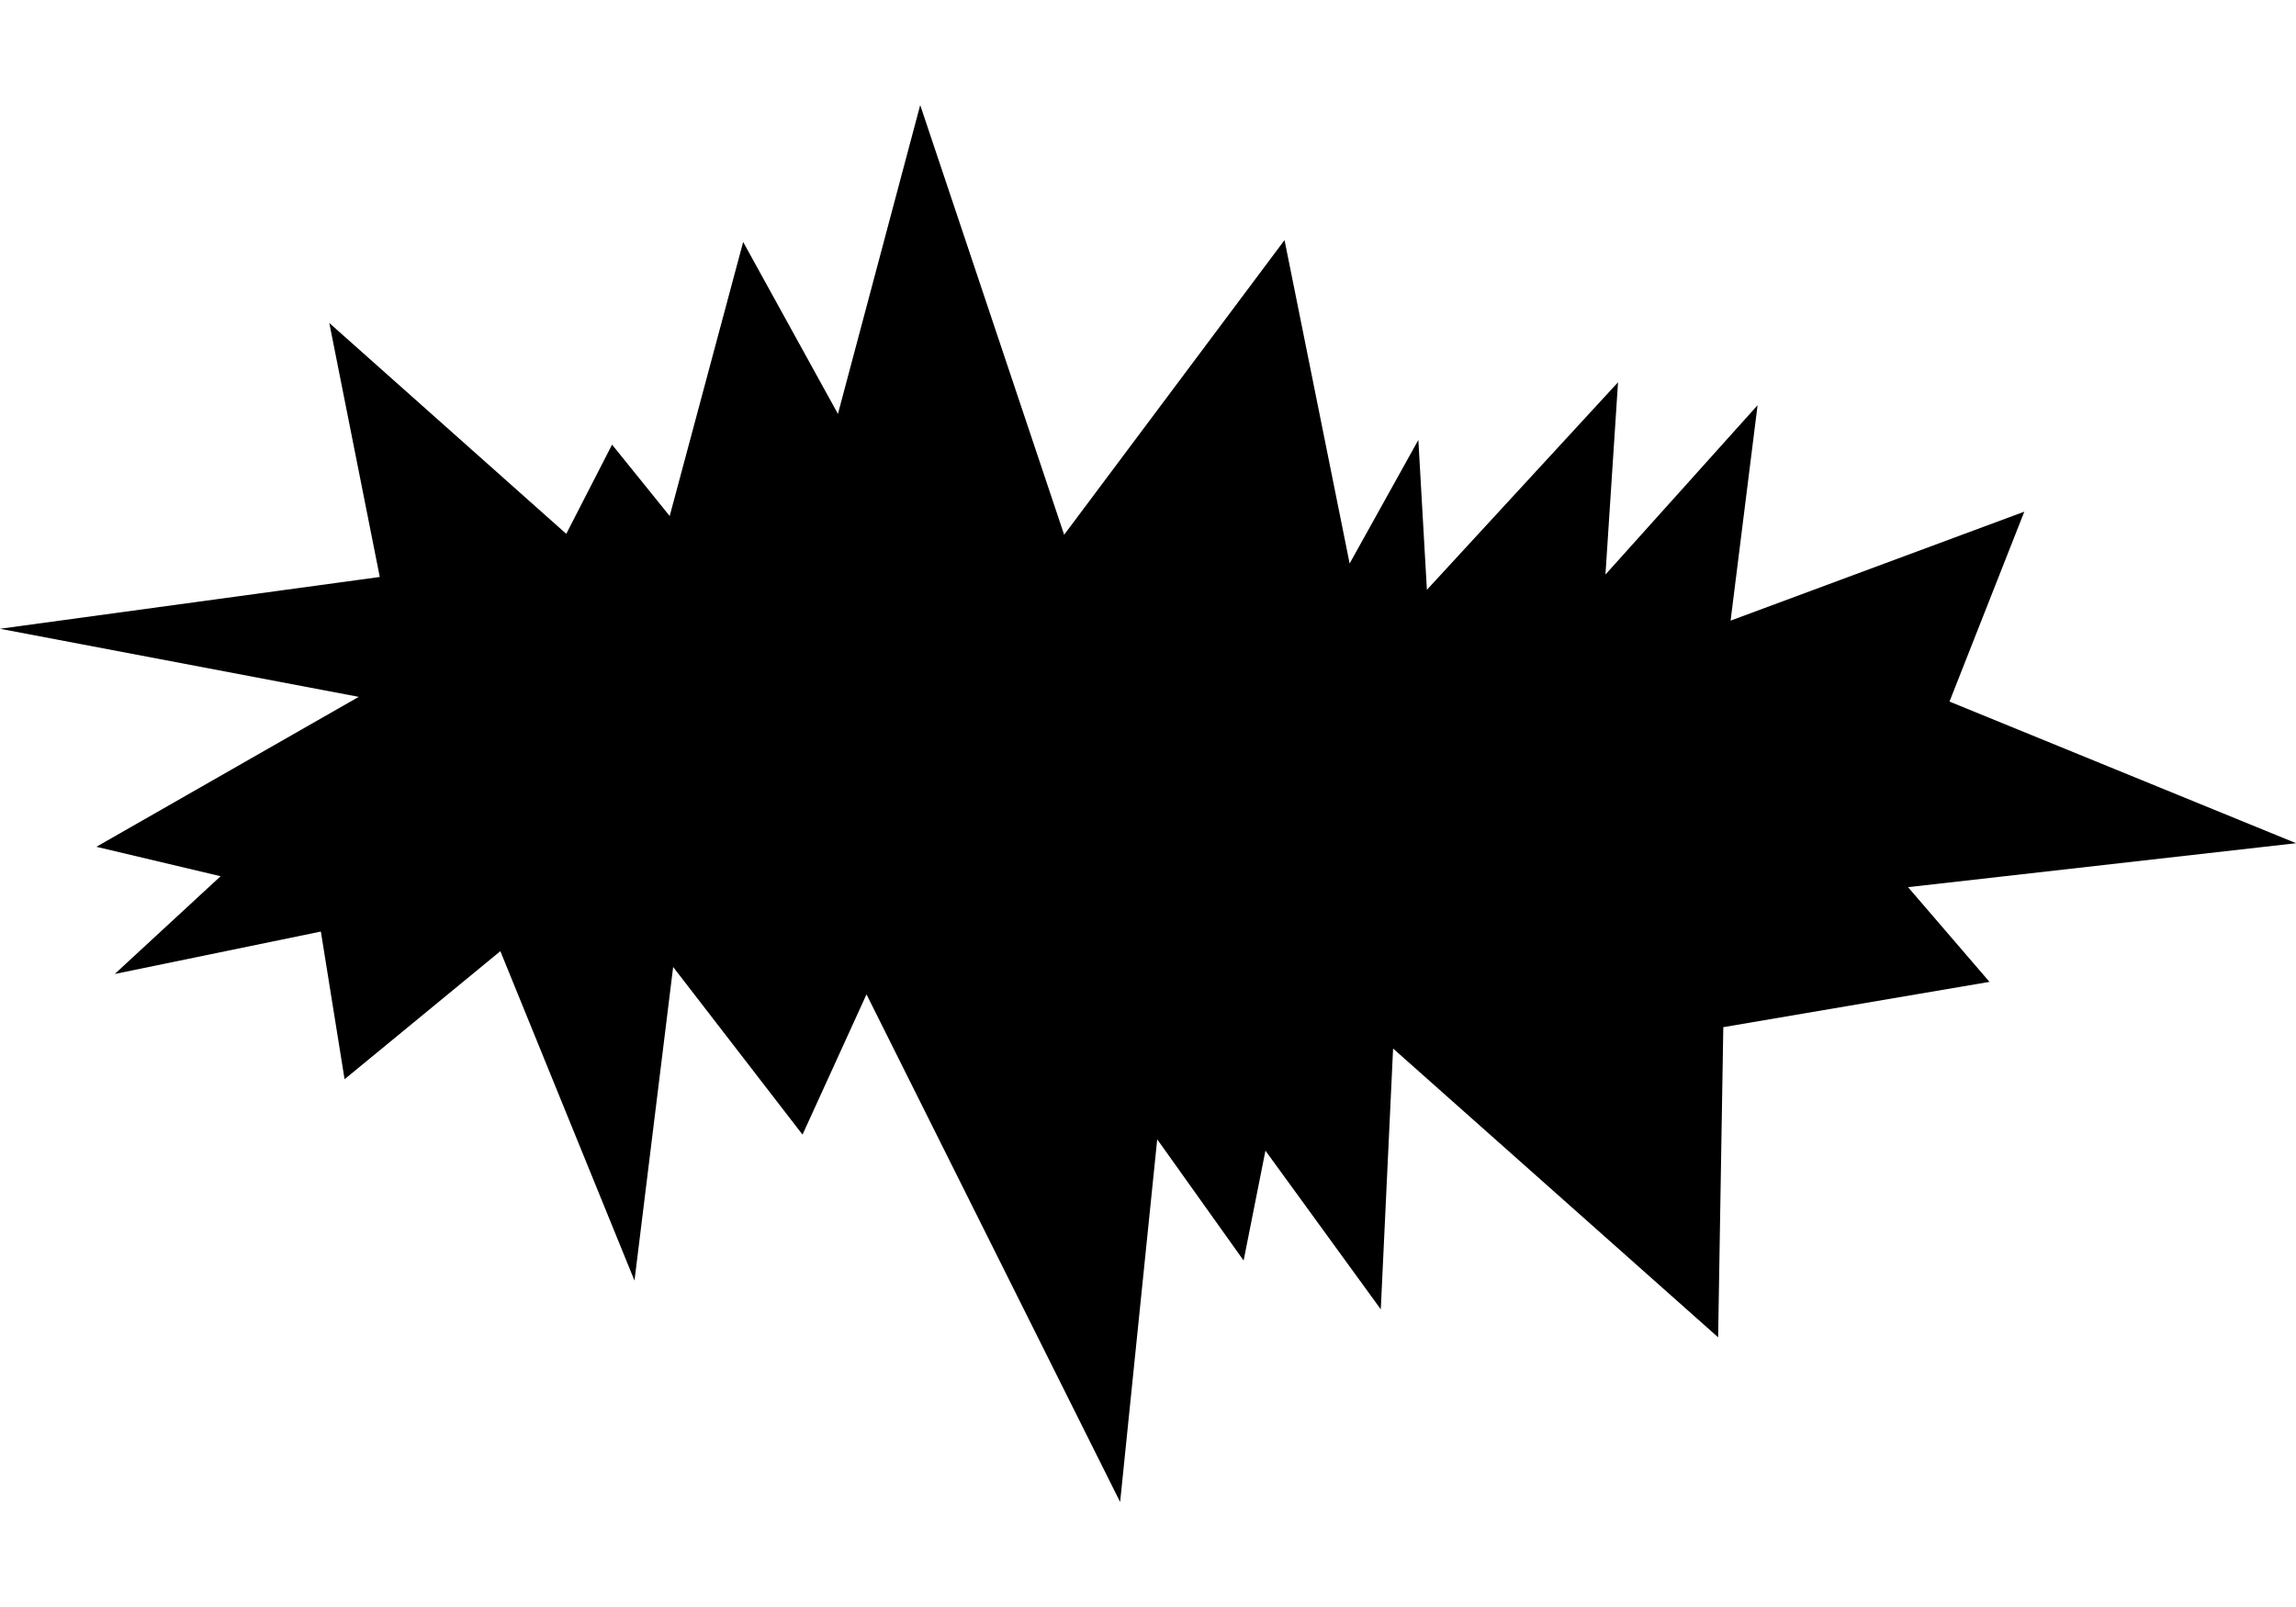
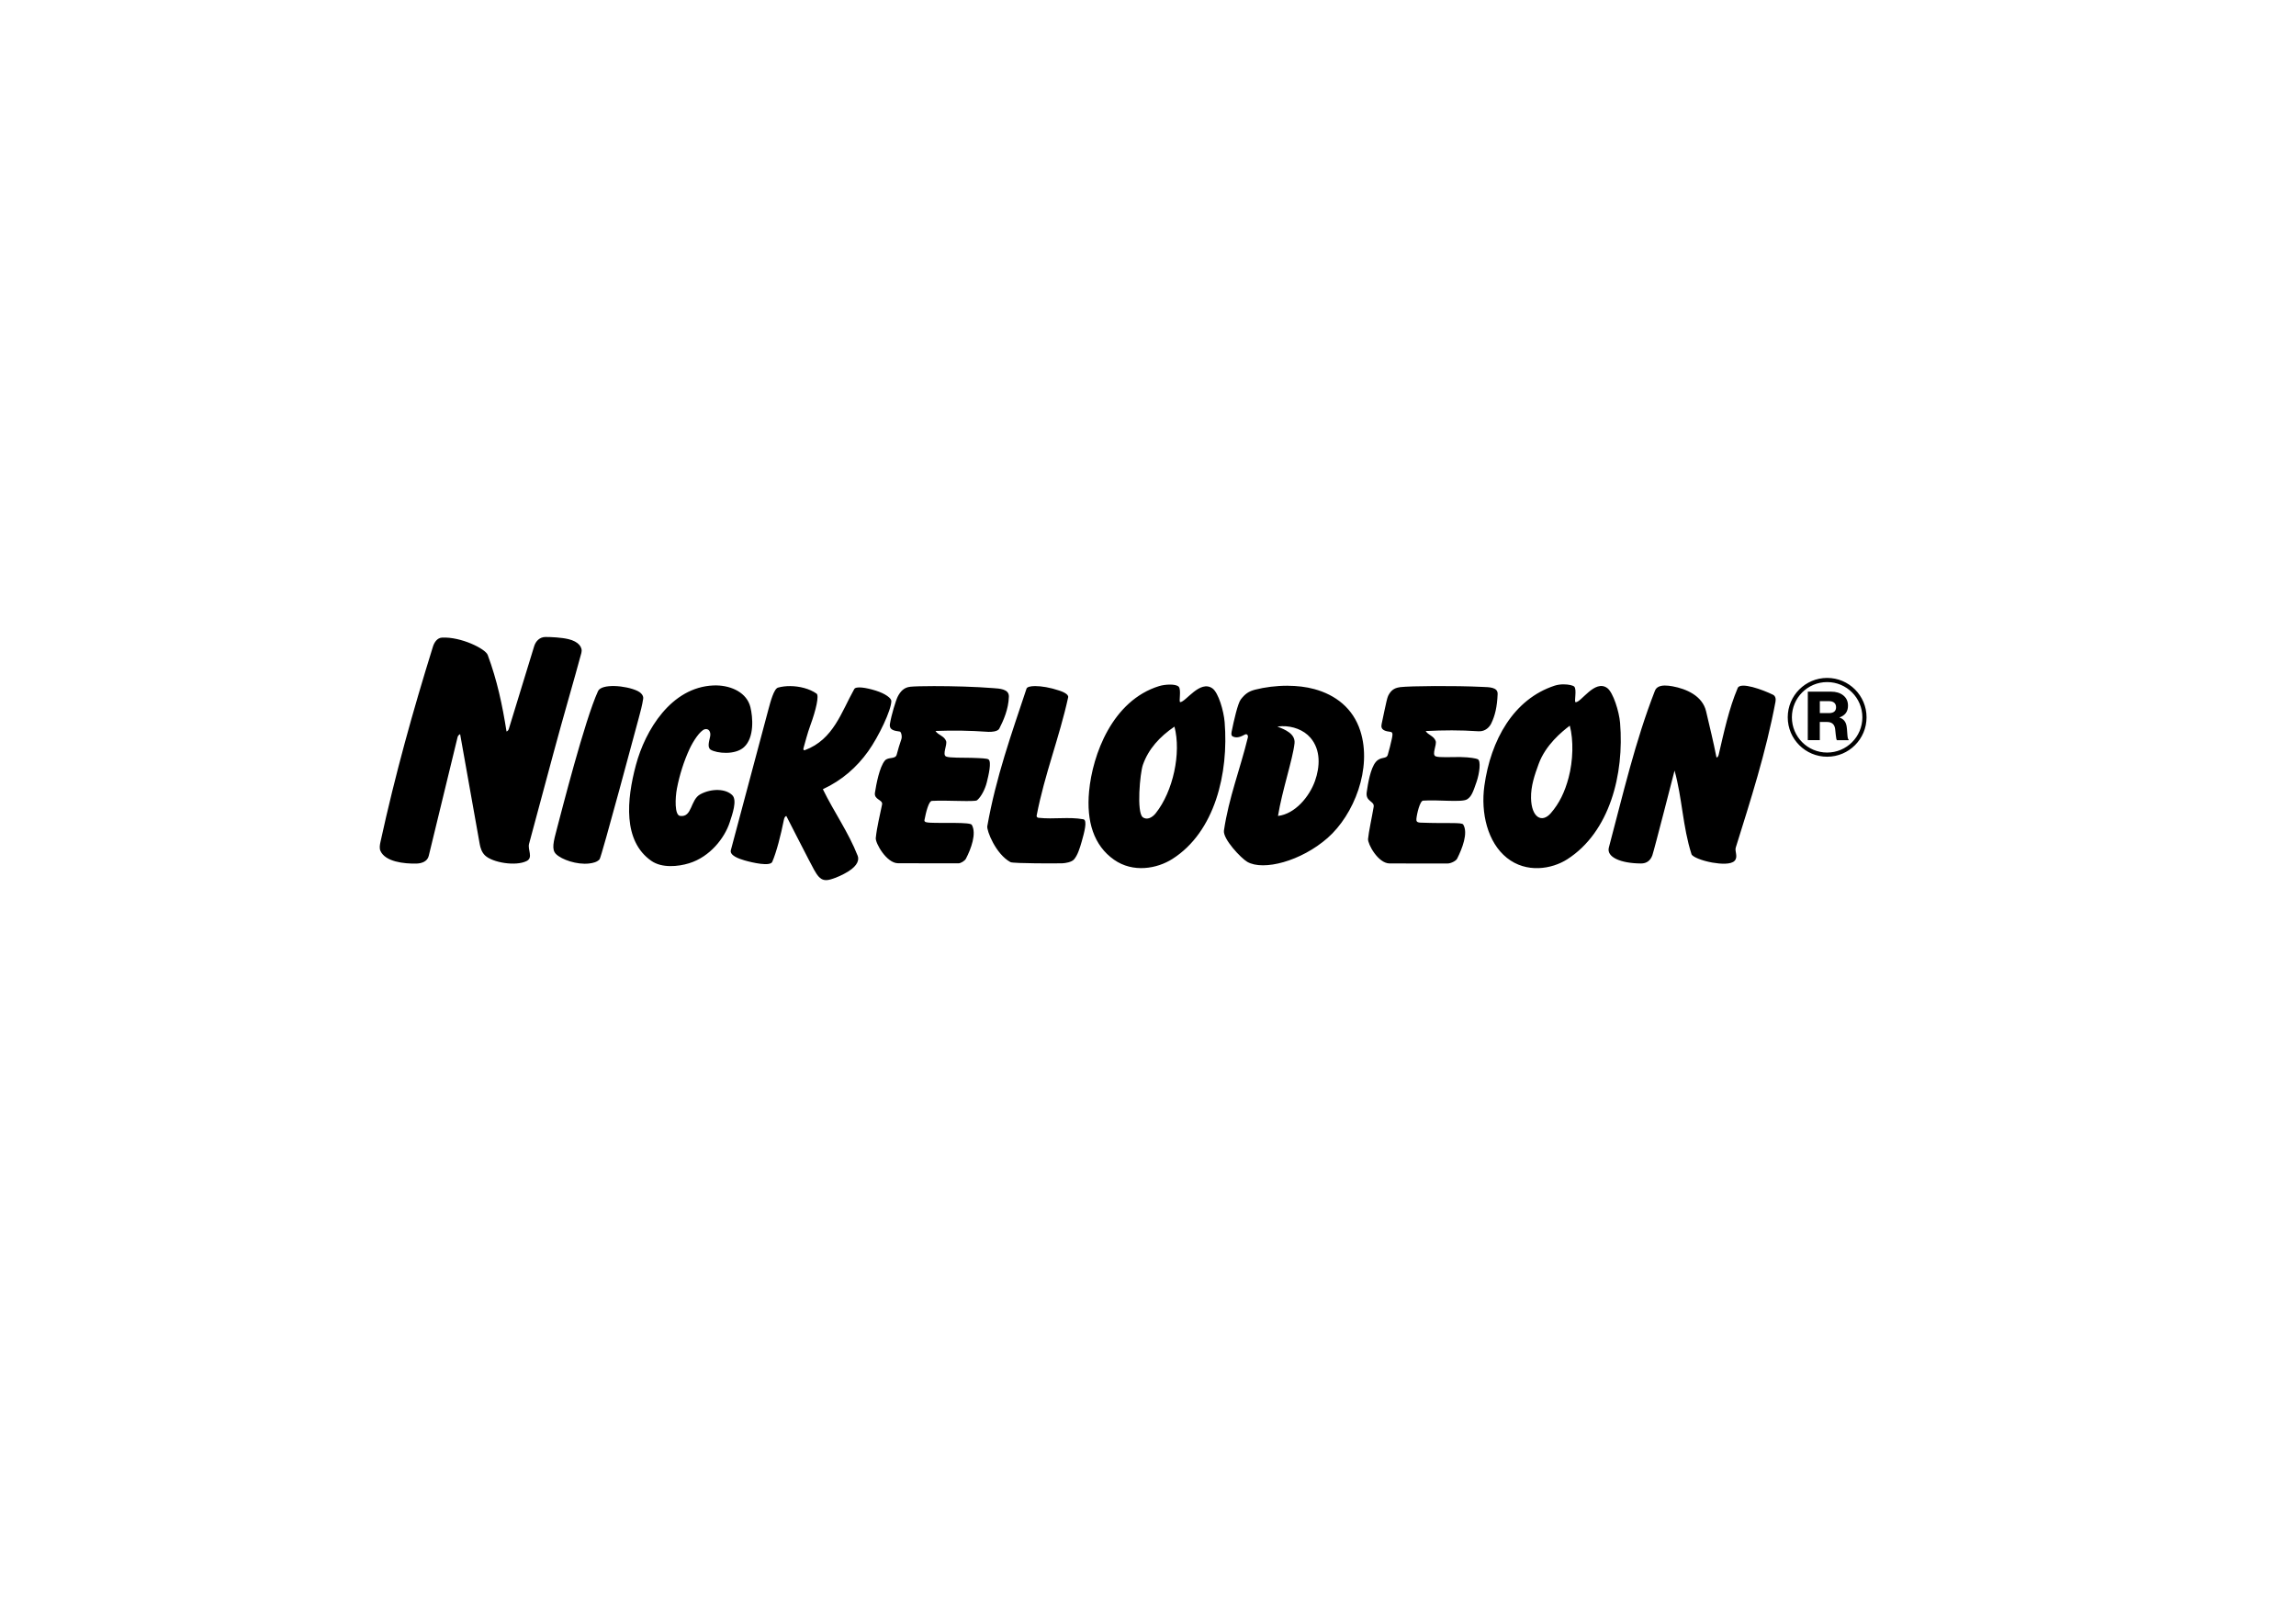
<svg xmlns="http://www.w3.org/2000/svg" id="master-artboard" viewBox="0 0 1400 980" width="1400px" height="980px" version="1.1" style="shape-rendering:geometricPrecision; text-rendering:geometricPrecision; image-rendering:optimizeQuality; fill-rule:evenodd; clip-rule:evenodd">
  <g transform="matrix(9.108, 0, 0, 9.108, 0, 64.069)">
    <g transform="translate(-31.821,-156.058)" id="layer1" style="display:inline;opacity:1">
      <g id="g2857">
-         <path style="fill: rgb(0, 0, 0); fill-opacity: 1; stroke: none; stroke-width: 0.196px; stroke-linecap: butt; stroke-linejoin: miter; stroke-opacity: 1;" d="m 31.821,191.123 25.425,-3.468 -3.379,-17.005 15.864,14.118 3.066,-5.974 3.858,4.781 4.919,-18.35 6.345,11.512 5.508,-20.678 9.636,28.769 14.754,-19.729 4.359,21.654 4.6,-8.272 0.572,10.034 12.796,-13.896 -0.842,12.874 10.184,-11.337 -1.806,14.422 19.664,-7.296 -5.009,12.716 23.205,9.483 -25.98,2.943 5.452,6.341 -17.82,3.033 -0.347,20.765 -21.76,-19.335 -0.824,17.462 -7.722,-10.623 -1.461,7.357 -5.784,-8.116 -2.483,24.283 -16.98,-33.989 -4.283,9.391 -8.661,-11.225 -2.588,20.999 -8.98,-22.057 -10.429,8.574 -1.588,-9.887 -13.798,2.84 7.086,-6.545 -8.316,-1.971 17.564,-10.039 z" id="path3967" />
        <path id="path451-7" style="display: inline; fill: rgb(0, 0, 0); fill-opacity: 1; stroke: none; stroke-width: 0.142;" d="m 68.345,191.673 c -0.397,0 -0.66,0.282 -0.765,0.626 l -1.7,5.546 c -0.037,0.122 -0.148,0.156 -0.148,0.156 -0.284,-1.792 -0.626,-3.41 -1.261,-5.128 -0.151,-0.408 -1.79,-1.225 -3.061,-1.158 -0.317,0.017 -0.515,0.314 -0.604,0.601 -1.345,4.32 -2.52,8.538 -3.512,13.073 -0.046,0.21 -0.082,0.426 -0.005,0.602 0.319,0.731 1.576,0.875 2.42,0.853 0.336,-0.009 0.725,-0.135 0.815,-0.515 l 1.927,-7.933 c 0.041,-0.175 0.175,-0.215 0.175,-0.215 0.446,2.55 0.865,4.806 1.311,7.359 0.039,0.223 0.127,0.541 0.355,0.759 0.503,0.482 2.053,0.74 2.784,0.376 0.459,-0.229 0.058,-0.759 0.165,-1.155 0,0 1.151,-4.27 1.636,-6.081 0.64,-2.388 1.389,-4.922 1.865,-6.697 0.103,-0.383 -0.191,-0.763 -0.865,-0.925 -0.476,-0.114 -1.168,-0.144 -1.533,-0.144 z m 68.169,3.171 c -0.2,-8.5e-4 -0.416,0.024 -0.613,0.088 -2.758,0.902 -4.282,3.65 -4.705,6.705 -0.253,1.823 0.215,3.793 1.507,4.825 1.308,1.045 3.007,0.755 4.038,0.097 2.848,-1.821 3.826,-5.703 3.54,-9.136 -0.063,-0.759 -0.465,-2.044 -0.859,-2.331 -0.833,-0.608 -1.762,0.992 -2.12,0.946 -0.113,-0.014 0.105,-0.847 -0.092,-1.044 -0.076,-0.076 -0.364,-0.148 -0.697,-0.149 z m -26.366,0.016 c -0.253,1e-5 -0.531,0.04 -0.73,0.102 -3.127,0.97 -4.456,4.579 -4.686,7.049 -0.188,2.022 0.32,3.628 1.67,4.575 1.273,0.893 2.875,0.605 3.907,-0.051 2.853,-1.813 3.775,-5.742 3.499,-9.16 -0.061,-0.756 -0.418,-1.969 -0.811,-2.256 -0.831,-0.605 -1.799,0.914 -2.162,0.915 -0.114,2.5e-4 0.09,-0.838 -0.106,-1.035 -0.099,-0.1 -0.327,-0.14 -0.58,-0.14 z m -35.755,5.39 c -0.619,2.309 -0.88,5.079 1.032,6.412 0.711,0.496 1.789,0.389 2.528,0.162 1.401,-0.428 2.383,-1.697 2.72,-2.739 0.169,-0.522 0.517,-1.475 0.175,-1.818 -0.447,-0.447 -1.391,-0.461 -2.133,-0.068 -0.695,0.368 -0.537,1.573 -1.367,1.454 -0.374,-0.053 -0.328,-1.21 -0.208,-1.837 0.171,-0.891 0.466,-1.829 0.844,-2.644 0.25,-0.539 0.705,-1.226 1.014,-1.319 0.255,-0.076 0.431,0.158 0.365,0.481 -0.07,0.342 -0.207,0.743 0.046,0.892 0.405,0.238 1.62,0.367 2.217,-0.174 0.713,-0.645 0.594,-2.027 0.433,-2.679 -0.237,-0.961 -1.245,-1.438 -2.269,-1.457 -0.068,-8.5e-4 -0.137,-2.5e-4 -0.205,0.002 -2.835,0.118 -4.569,3.002 -5.192,5.33 z m 68.871,-5.326 c -0.293,0.005 -0.548,0.089 -0.649,0.348 -1.319,3.374 -2.127,6.9 -3.085,10.499 -0.17,0.637 0.78,1.06 2.155,1.067 0.383,0.002 0.633,-0.208 0.756,-0.545 0.116,-0.321 1.487,-5.676 1.487,-5.676 0.513,1.832 0.544,3.762 1.135,5.6 0.057,0.176 0.697,0.44 1.405,0.563 0.541,0.094 1.244,0.14 1.484,-0.125 0.242,-0.268 -0.005,-0.627 0.073,-0.879 0.992,-3.181 2.018,-6.353 2.661,-9.771 0.038,-0.204 -0.011,-0.387 -0.165,-0.463 -0.671,-0.332 -2.182,-0.887 -2.366,-0.451 -0.587,1.386 -0.915,2.936 -1.277,4.482 -0.031,0.132 -0.134,0.213 -0.148,0.14 -0.201,-1.027 -0.451,-2.036 -0.69,-3.061 -0.246,-1.054 -1.344,-1.507 -2.235,-1.674 -0.177,-0.033 -0.366,-0.058 -0.541,-0.055 z m -25.231,0.013 c -0.777,-0.003 -1.542,0.1 -2.176,0.261 -0.448,0.114 -0.686,0.291 -0.967,0.654 -0.201,0.259 -0.468,1.429 -0.614,2.159 -0.039,0.195 -0.01,0.282 0.079,0.325 0.295,0.14 0.572,-0.007 0.8,-0.127 0.161,-0.086 0.237,0.069 0.207,0.191 -0.516,2.121 -1.276,4.028 -1.601,6.232 -0.083,0.564 1.149,1.859 1.559,2.096 1.086,0.627 3.612,-0.046 5.38,-1.598 1.768,-1.553 2.999,-4.663 2.188,-7.176 -0.491,-1.521 -1.664,-2.407 -3.076,-2.792 -0.563,-0.154 -1.175,-0.22 -1.779,-0.223 z m -45.067,0.021 c -0.531,-0.013 -0.991,0.084 -1.108,0.339 -0.898,1.958 -2.456,8.104 -2.739,9.161 -0.255,0.952 -0.379,1.445 -0.076,1.748 0.377,0.377 1.405,0.729 2.216,0.634 0.261,-0.031 0.54,-0.094 0.702,-0.281 0.128,-0.147 2.505,-9.025 2.626,-9.471 0.113,-0.416 0.227,-0.839 0.294,-1.281 0.036,-0.239 -0.195,-0.434 -0.379,-0.521 -0.402,-0.19 -1.004,-0.314 -1.535,-0.328 z m 28.155,0.002 c -0.323,8.5e-4 -0.54,0.061 -0.577,0.173 -1.007,3.034 -2.043,5.913 -2.626,9.211 -0.05,0.285 0.56,1.865 1.551,2.404 0.183,0.1 3.224,0.089 3.476,0.078 0.214,-0.009 0.614,-0.077 0.773,-0.254 0.241,-0.27 0.391,-0.743 0.521,-1.202 0.16,-0.566 0.404,-1.439 0.109,-1.491 -0.999,-0.177 -1.945,0.013 -2.995,-0.098 -0.064,-0.007 -0.151,-0.042 -0.128,-0.164 0.531,-2.756 1.517,-5.205 2.106,-7.901 0.049,-0.224 -0.413,-0.394 -0.586,-0.452 -0.615,-0.208 -1.207,-0.304 -1.622,-0.303 z m 24.425,0.076 c -0.422,0.049 -0.631,0.256 -0.793,0.581 -0.063,0.127 -0.156,0.572 -0.246,0.986 -0.086,0.4 -0.146,0.712 -0.187,0.887 -0.101,0.429 0.253,0.492 0.604,0.539 0.188,0.026 0.11,0.296 0.064,0.52 -0.067,0.326 -0.16,0.662 -0.257,1.009 -0.09,0.322 -0.477,0.089 -0.809,0.491 -0.357,0.432 -0.523,1.456 -0.602,2.013 -0.092,0.65 0.533,0.585 0.465,0.985 -0.132,0.78 -0.33,1.649 -0.376,2.15 -0.03,0.332 0.672,1.639 1.446,1.64 l 3.87,0.004 c 0.227,2.7e-4 0.571,-0.171 0.648,-0.325 0.336,-0.667 0.751,-1.712 0.409,-2.283 -0.099,-0.165 -1.018,-0.058 -2.859,-0.129 -0.249,-0.009 -0.29,-0.094 -0.277,-0.25 0.029,-0.335 0.234,-1.208 0.448,-1.223 0.999,-0.069 2.589,0.127 2.936,-0.082 0.294,-0.177 0.404,-0.472 0.647,-1.184 0.186,-0.542 0.309,-1.407 0.074,-1.509 -0.111,-0.048 -0.503,-0.131 -1.137,-0.143 -0.552,-0.011 -1.455,0.051 -1.683,-0.05 -0.273,-0.121 0.096,-0.774 0.004,-1.027 -0.124,-0.342 -0.499,-0.391 -0.668,-0.664 1.227,-0.06 2.27,-0.069 3.534,0.015 0.477,0.032 0.751,-0.313 0.848,-0.51 0.262,-0.532 0.399,-1.123 0.435,-1.978 0.021,-0.481 -0.593,-0.462 -1.023,-0.483 -0.938,-0.045 -2.136,-0.062 -3.191,-0.057 -1.054,0.005 -1.965,0.032 -2.328,0.074 z m -40.828,-0.074 c -0.287,-0.002 -0.565,0.032 -0.81,0.101 -0.276,0.079 -0.502,0.933 -0.645,1.468 l -2.512,9.413 c -0.094,0.352 0.516,0.571 0.904,0.684 0.551,0.161 1.726,0.424 1.867,0.101 0.281,-0.644 0.578,-1.806 0.775,-2.799 0.035,-0.176 0.092,-0.255 0.168,-0.27 0,0 1.18,2.317 1.486,2.898 0.579,1.098 0.747,1.567 1.507,1.338 0.359,-0.108 0.776,-0.288 1.168,-0.534 0.626,-0.394 0.717,-0.781 0.615,-1.04 -0.619,-1.579 -1.574,-2.91 -2.331,-4.457 1.286,-0.596 2.278,-1.479 3.033,-2.537 0.711,-0.997 1.547,-2.756 1.552,-3.364 8.52e-4,-0.193 -0.396,-0.498 -1.047,-0.701 -0.649,-0.202 -1.322,-0.308 -1.437,-0.102 -0.862,1.534 -1.388,3.374 -3.295,4.085 -0.088,0.033 -0.134,-0.019 -0.101,-0.136 0.103,-0.367 0.27,-1.01 0.45,-1.501 0.4,-1.084 0.598,-2.018 0.425,-2.142 -0.462,-0.329 -1.14,-0.502 -1.773,-0.506 z m 8.034,0.046 c -0.423,0.043 -0.66,0.329 -0.827,0.651 -0.128,0.247 -0.43,1.241 -0.524,1.824 -0.07,0.434 0.308,0.471 0.659,0.523 0.093,0.014 0.171,0.327 0.104,0.514 -0.111,0.307 -0.217,0.681 -0.312,1.034 -0.087,0.323 -0.567,0.133 -0.789,0.393 -0.363,0.426 -0.581,1.598 -0.667,2.153 -0.074,0.478 0.543,0.462 0.478,0.787 -0.155,0.775 -0.341,1.478 -0.422,2.247 -0.035,0.331 0.718,1.688 1.494,1.689 l 4.039,0.006 c 0.149,2.6e-4 0.423,-0.159 0.503,-0.312 0.345,-0.661 0.726,-1.694 0.391,-2.268 -0.111,-0.191 -1.975,-0.099 -2.755,-0.14 -0.25,-0.013 -0.441,-0.027 -0.412,-0.181 0.099,-0.521 0.284,-1.269 0.499,-1.281 1.003,-0.055 2.875,0.08 3.021,-0.041 0.275,-0.229 0.538,-0.738 0.652,-1.197 0.115,-0.461 0.338,-1.385 0.113,-1.539 -0.1,-0.068 -0.509,-0.084 -1.144,-0.105 -0.553,-0.018 -1.467,0.015 -1.694,-0.089 -0.272,-0.124 0.09,-0.78 8.53e-4,-1.034 -0.12,-0.343 -0.544,-0.402 -0.71,-0.677 1.231,-0.043 2.268,-0.028 3.535,0.06 0.19,0.013 0.634,-0.017 0.734,-0.212 0.27,-0.528 0.62,-1.293 0.644,-2.147 0.015,-0.521 -0.642,-0.537 -1.044,-0.569 -1.173,-0.095 -2.769,-0.136 -3.98,-0.135 -0.726,2.7e-4 -1.314,0.016 -1.588,0.044 z m 44.163,2.604 c 0.257,0.975 0.224,2.344 -0.081,3.487 -0.251,0.943 -0.619,1.715 -1.192,2.373 -0.598,0.687 -1.296,0.286 -1.322,-1.009 -0.016,-0.818 0.243,-1.556 0.511,-2.291 0.464,-1.272 1.559,-2.165 2.084,-2.561 z m -19.276,0.034 c 0.715,-0.021 1.461,0.246 1.914,0.774 0.703,0.818 0.637,1.951 0.304,2.891 -0.373,1.053 -1.336,2.212 -2.477,2.345 0.267,-1.667 0.987,-3.794 1.106,-4.857 0.072,-0.644 -0.645,-0.935 -1.149,-1.125 0.1,-0.015 0.201,-0.024 0.303,-0.027 z m -8.445,5.829 c -0.216,0.272 -0.577,0.489 -0.87,0.264 -0.42,-0.322 -0.184,-2.953 0.01,-3.503 0.374,-1.063 1.117,-1.881 2.114,-2.561 0.464,1.77 -0.087,4.331 -1.254,5.799 z m 43.656,-8.141 h 1.554 c 0.333,0 0.603,0.08 0.809,0.241 0.218,0.17 0.327,0.401 0.327,0.695 0,0.394 -0.188,0.656 -0.564,0.786 v 0.014 c 0.273,0.091 0.428,0.29 0.473,0.595 0.013,0.088 0.027,0.192 0.044,0.478 0.017,0.286 0.046,0.384 0.091,0.399 v 0.041 h -0.782 c -0.033,-0.021 -0.058,-0.114 -0.081,-0.36 -0.024,-0.246 -0.033,-0.328 -0.042,-0.395 -0.042,-0.309 -0.223,-0.464 -0.541,-0.464 h -0.486 v 1.218 h -0.804 z m 1.409,1.436 c 0.321,0 0.482,-0.132 0.482,-0.395 0,-0.121 -0.038,-0.218 -0.114,-0.291 -0.082,-0.076 -0.198,-0.114 -0.35,-0.114 h -0.623 v 0.8 z m -0.119,-2.356 c -1.456,0.002 -2.635,1.184 -2.635,2.638 0,1.456 1.182,2.638 2.638,2.638 1.456,0 2.638,-1.182 2.638,-2.638 0,-1.456 -1.182,-2.64 -2.64,-2.638 z m 5.4e-4,0.279 c 1.306,-8.5e-4 2.361,1.055 2.361,2.359 0,1.304 -1.055,2.359 -2.359,2.359 -1.304,0 -2.359,-1.055 -2.359,-2.359 0,-1.302 1.053,-2.358 2.357,-2.359 z" />
      </g>
    </g>
  </g>
</svg>